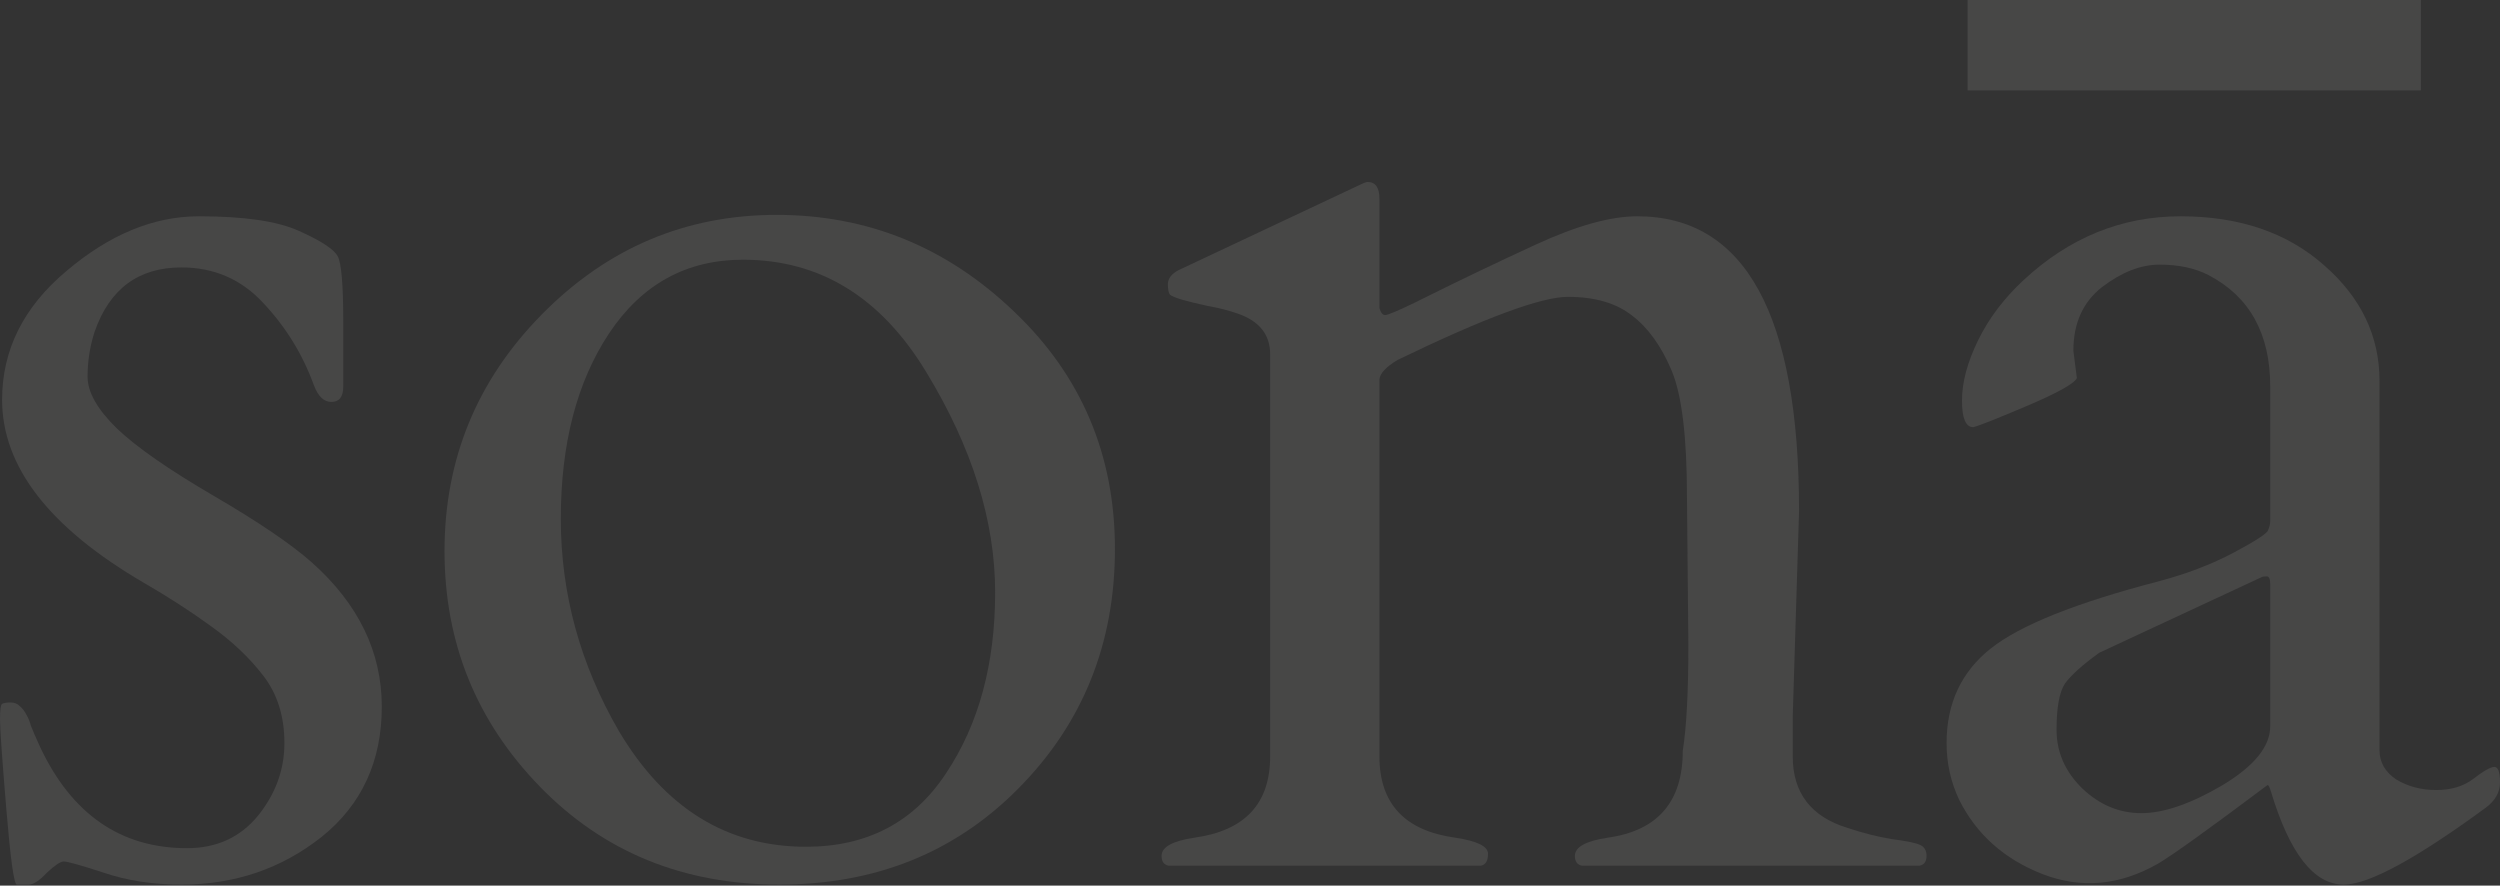
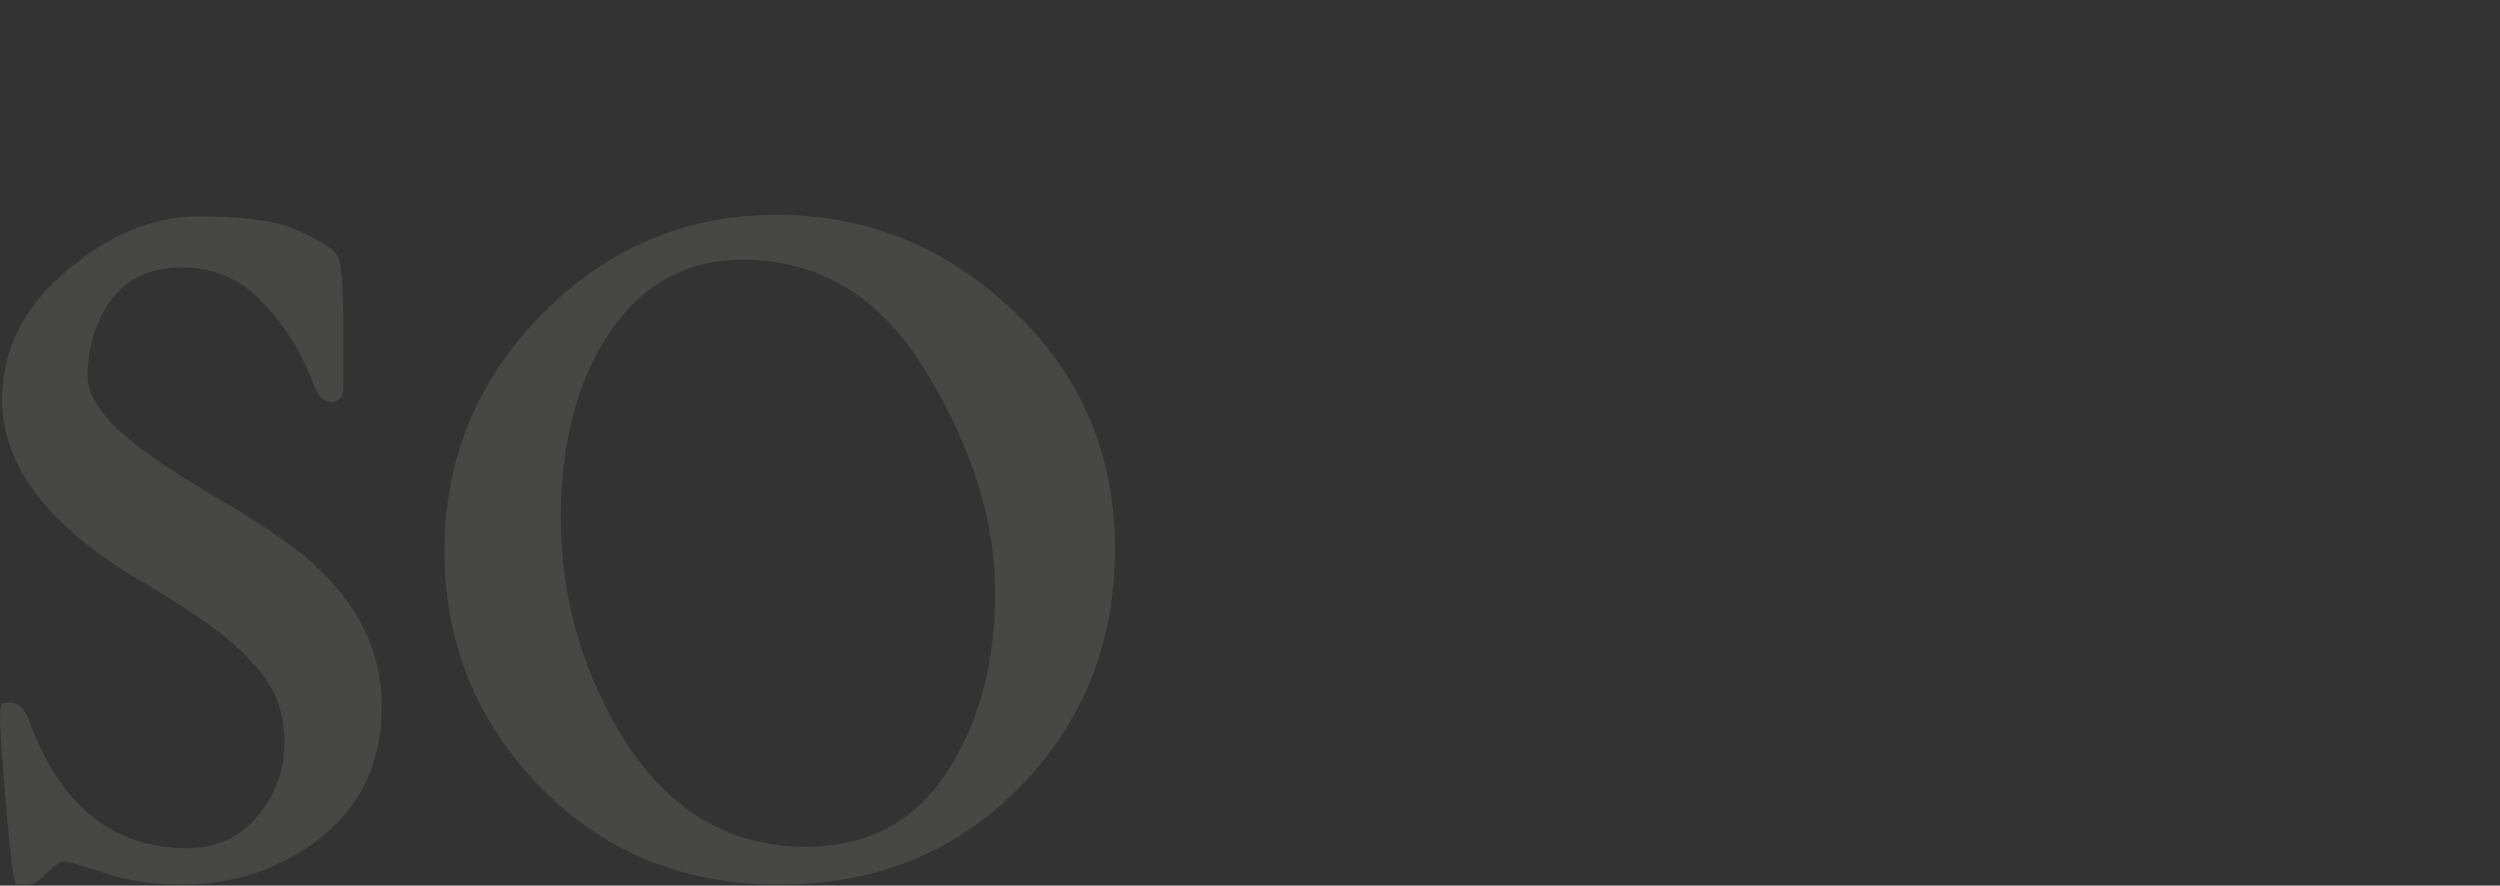
<svg xmlns="http://www.w3.org/2000/svg" fill="none" viewBox="0 0 1324 469" height="469" width="1324">
  <rect x="0" y="0" width="1324" height="469" fill="#333333" stroke="none" />
  <g opacity="0.1">
-     <path fill="#FEFCF9" d="M1260.19 397.254C1260.19 403.684 1263.16 408.878 1269.09 412.836C1275.27 416.546 1282.32 418.401 1290.24 418.401C1298.15 418.401 1304.71 416.422 1309.9 412.465C1315.34 408.26 1319.05 406.158 1321.03 406.158C1323.01 406.158 1324 408.878 1324 414.32C1324 419.514 1321.53 423.966 1316.58 427.676C1279.48 454.883 1254.38 468.487 1241.27 468.487C1225.44 468.487 1212.58 452.039 1202.68 419.143C1201.94 416.67 1201.32 415.557 1200.83 415.804C1170.16 438.806 1150.87 452.657 1142.95 457.357C1122.67 468.981 1102.26 470.836 1081.73 462.922C1061.45 455.007 1046.74 441.898 1037.59 423.595C1033.13 414.196 1030.91 404.179 1030.91 393.544C1030.91 372.52 1038.7 355.825 1054.28 343.458C1069.86 331.091 1099.54 319.219 1143.32 307.841C1158.16 303.884 1171.39 298.813 1183.02 292.63C1194.64 286.447 1200.7 282.489 1201.2 280.758C1201.94 279.026 1202.31 277.419 1202.31 275.935V204.702C1202.31 176.753 1191.43 157.089 1169.66 145.712C1162.49 142.002 1153.83 140.147 1143.69 140.147C1133.8 140.147 1123.66 144.104 1113.27 152.019C1103.13 159.934 1098.06 171.187 1098.06 185.78L1099.91 200.25C1098.43 203.218 1089.53 208.164 1073.2 215.09C1056.88 222.015 1047.48 225.725 1045.01 226.22C1041.05 226.22 1039.07 221.521 1039.07 212.122C1039.07 202.476 1041.91 191.84 1047.6 180.215C1053.29 168.59 1061.33 157.955 1071.72 148.309C1095.96 125.801 1123.66 114.547 1154.82 114.547C1185.99 114.547 1211.34 123.204 1230.88 140.518C1250.42 157.584 1260.19 177.989 1260.19 201.734V397.254ZM1089.15 386.494C1089.15 398.367 1093.73 408.755 1102.88 417.659C1112.03 426.316 1122.42 430.644 1134.05 430.644C1145.92 430.644 1160.26 425.697 1177.08 415.804C1193.9 405.663 1202.31 395.275 1202.31 384.639V309.325C1202.31 306.605 1201.69 305.244 1200.46 305.244C1199.22 305.244 1198.35 305.368 1197.86 305.615L1111.79 345.684C1102.88 352.115 1096.82 357.556 1093.61 362.008C1090.64 366.46 1089.15 374.622 1089.15 386.494ZM1042.04 0H1282.08V47.86H1042.04V0Z" />
-     <path fill="#FEFCF9" d="M894.161 341.601L893.419 263.319C893.419 231.412 890.699 209.028 885.257 196.167C879.816 183.305 872.89 173.659 864.481 167.228C856.072 160.55 844.694 157.211 830.349 157.211C816.25 157.211 786.199 168.341 740.195 190.602C734.011 194.312 730.796 197.774 730.549 200.99V400.591C730.549 425.572 743.905 439.917 770.617 443.628C782.242 445.359 788.054 448.203 788.054 452.161C788.054 455.871 786.818 457.973 784.344 458.468H618.877C616.403 457.973 615.167 456.242 615.167 453.274C615.167 448.574 620.979 445.359 632.604 443.628C659.316 439.917 672.672 425.572 672.672 400.591V187.634C672.672 177.245 666.983 170.073 655.606 166.115C650.659 164.384 645.341 163.024 639.653 162.034C633.964 160.798 629.388 159.685 625.926 158.695C622.71 157.706 620.608 156.84 619.619 156.098C618.877 155.109 618.506 153.254 618.506 150.533C618.506 147.565 620.361 145.092 624.071 143.113L718.677 98.592C721.645 97.108 723.5 96.366 724.242 96.366C728.446 96.366 730.549 99.334 730.549 105.27V163.147C731.291 165.621 732.28 166.857 733.517 166.857C735.001 166.857 740.318 164.631 749.47 160.179C770.741 149.544 792.135 139.279 813.653 129.386C835.172 119.492 852.98 114.545 867.078 114.545C924.213 114.545 952.78 166.61 952.78 270.739L949.441 379.073V400.591C949.441 419.883 959.087 432.497 978.379 438.433C986.541 441.154 994.332 443.133 1001.75 444.37C1009.42 445.359 1014.37 446.348 1016.59 447.338C1019.07 448.327 1020.3 450.306 1020.3 453.274C1020.3 456.242 1019.07 457.973 1016.59 458.468H837.769C835.295 457.973 834.059 456.242 834.059 453.274C834.059 448.574 839.871 445.359 851.496 443.628C877.961 439.917 891.193 424.583 891.193 397.623C893.172 385.256 894.161 366.582 894.161 341.601Z" />
    <path fill="#FEFCF9" d="M235.417 291.882C235.417 243.156 252.607 201.356 286.987 166.482C321.614 131.36 363.042 113.799 411.273 113.799C459.503 113.799 501.427 130.865 537.043 164.998C572.659 198.883 590.467 240.806 590.467 290.769C590.467 340.731 573.525 382.902 539.64 417.281C506.002 451.414 463.708 468.48 412.757 468.48C361.806 468.48 319.511 451.167 285.873 416.539C252.236 381.912 235.417 340.36 235.417 291.882ZM327.797 387.23C352.036 428.041 385.055 448.446 426.855 448.446C459.256 448.446 483.989 435.461 501.056 409.49C518.369 383.52 527.026 351.613 527.026 313.771C527.026 275.928 514.906 237.096 490.668 197.275C466.676 157.454 434.275 137.543 393.465 137.543C363.537 137.543 339.916 150.528 322.603 176.499C305.537 202.222 297.004 234.994 297.004 274.815C297.004 314.389 307.268 351.861 327.797 387.23Z" />
    <path fill="#FEFCF9" d="M181.792 204.699C181.792 210.141 179.689 212.861 175.485 212.861C171.527 212.861 168.436 209.893 166.21 203.957C160.274 187.633 151.369 173.164 139.497 160.55C127.873 147.935 113.403 141.628 96.09 141.628C73.335 141.628 58 153.006 50.086 175.761C47.612 183.428 46.376 191.343 46.376 199.505C46.376 207.667 51.569 216.819 61.958 226.96C72.346 236.853 89.412 248.725 113.156 262.576C136.9 276.427 154.214 288.176 165.097 297.822C189.83 319.835 202.197 345.31 202.197 374.249C202.197 403.187 191.562 426.19 170.291 443.256C149.02 460.075 124.286 468.484 96.09 468.484C81.002 468.484 67.275 466.382 54.908 462.177C42.789 458.22 35.74 456.241 33.761 456.241C32.03 456.241 29.062 458.22 24.857 462.177C20.9 466.382 17.684 468.484 15.211 468.484H8.904C7.42 468.484 5.565 455.128 3.339 428.416C1.113 401.703 0 385.874 0 380.927C0 375.98 0.371 373.26 1.113 372.765C2.102 372.27 3.586 372.023 5.565 372.023C7.544 372.023 9.151 372.641 10.388 373.878C11.872 375.115 13.109 376.722 14.098 378.701C15.088 380.432 15.829 382.287 16.324 384.266C17.066 386.245 18.674 389.955 21.147 395.396C37.966 431.26 63.936 449.192 99.058 449.192C114.64 449.192 127.131 443.503 136.529 432.126C145.928 420.501 150.627 407.639 150.627 393.541C150.627 379.443 146.917 367.571 139.497 357.925C132.077 348.279 122.802 339.498 111.672 331.583C100.789 323.668 88.917 316.001 76.056 308.581C26.094 279.395 1.113 247.118 1.113 211.748C1.113 185.283 12.491 162.528 35.245 143.483C58 124.191 81.374 114.545 105.365 114.545C129.357 114.545 147.041 117.142 158.419 122.336C170.043 127.53 176.845 131.982 178.824 135.692C180.802 139.155 181.792 150.78 181.792 170.567V204.699Z" />
  </g>
</svg>